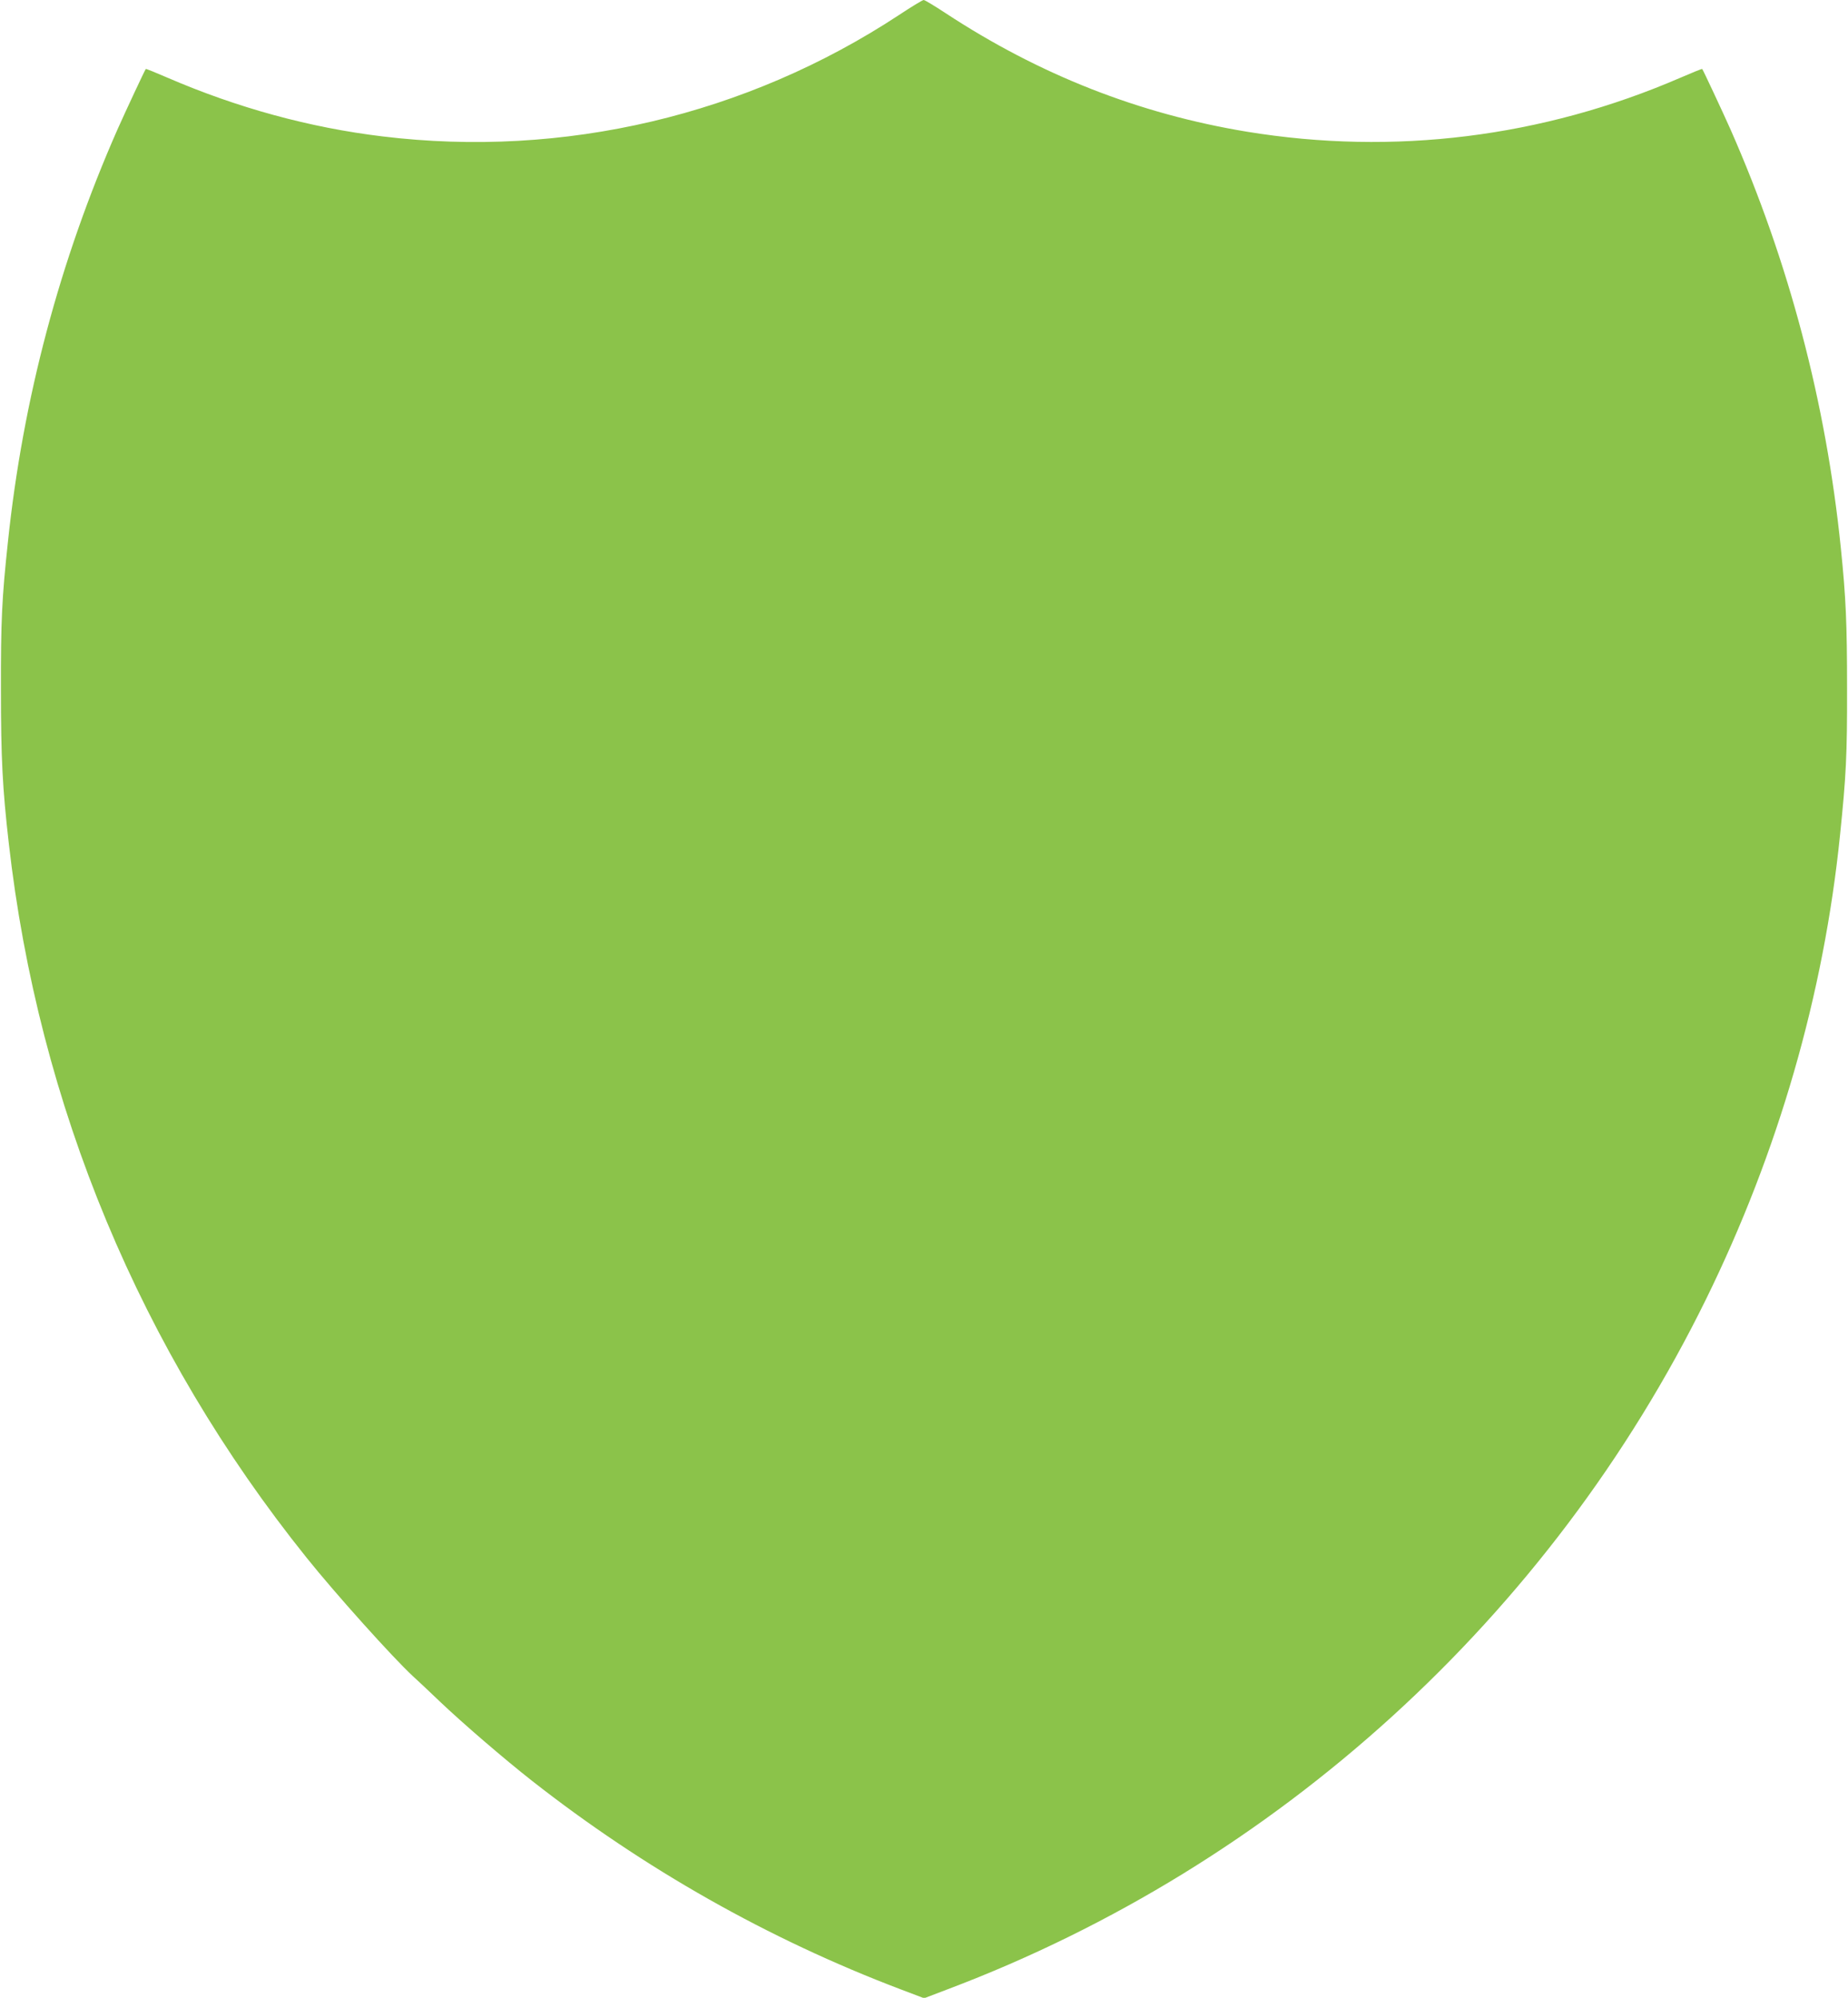
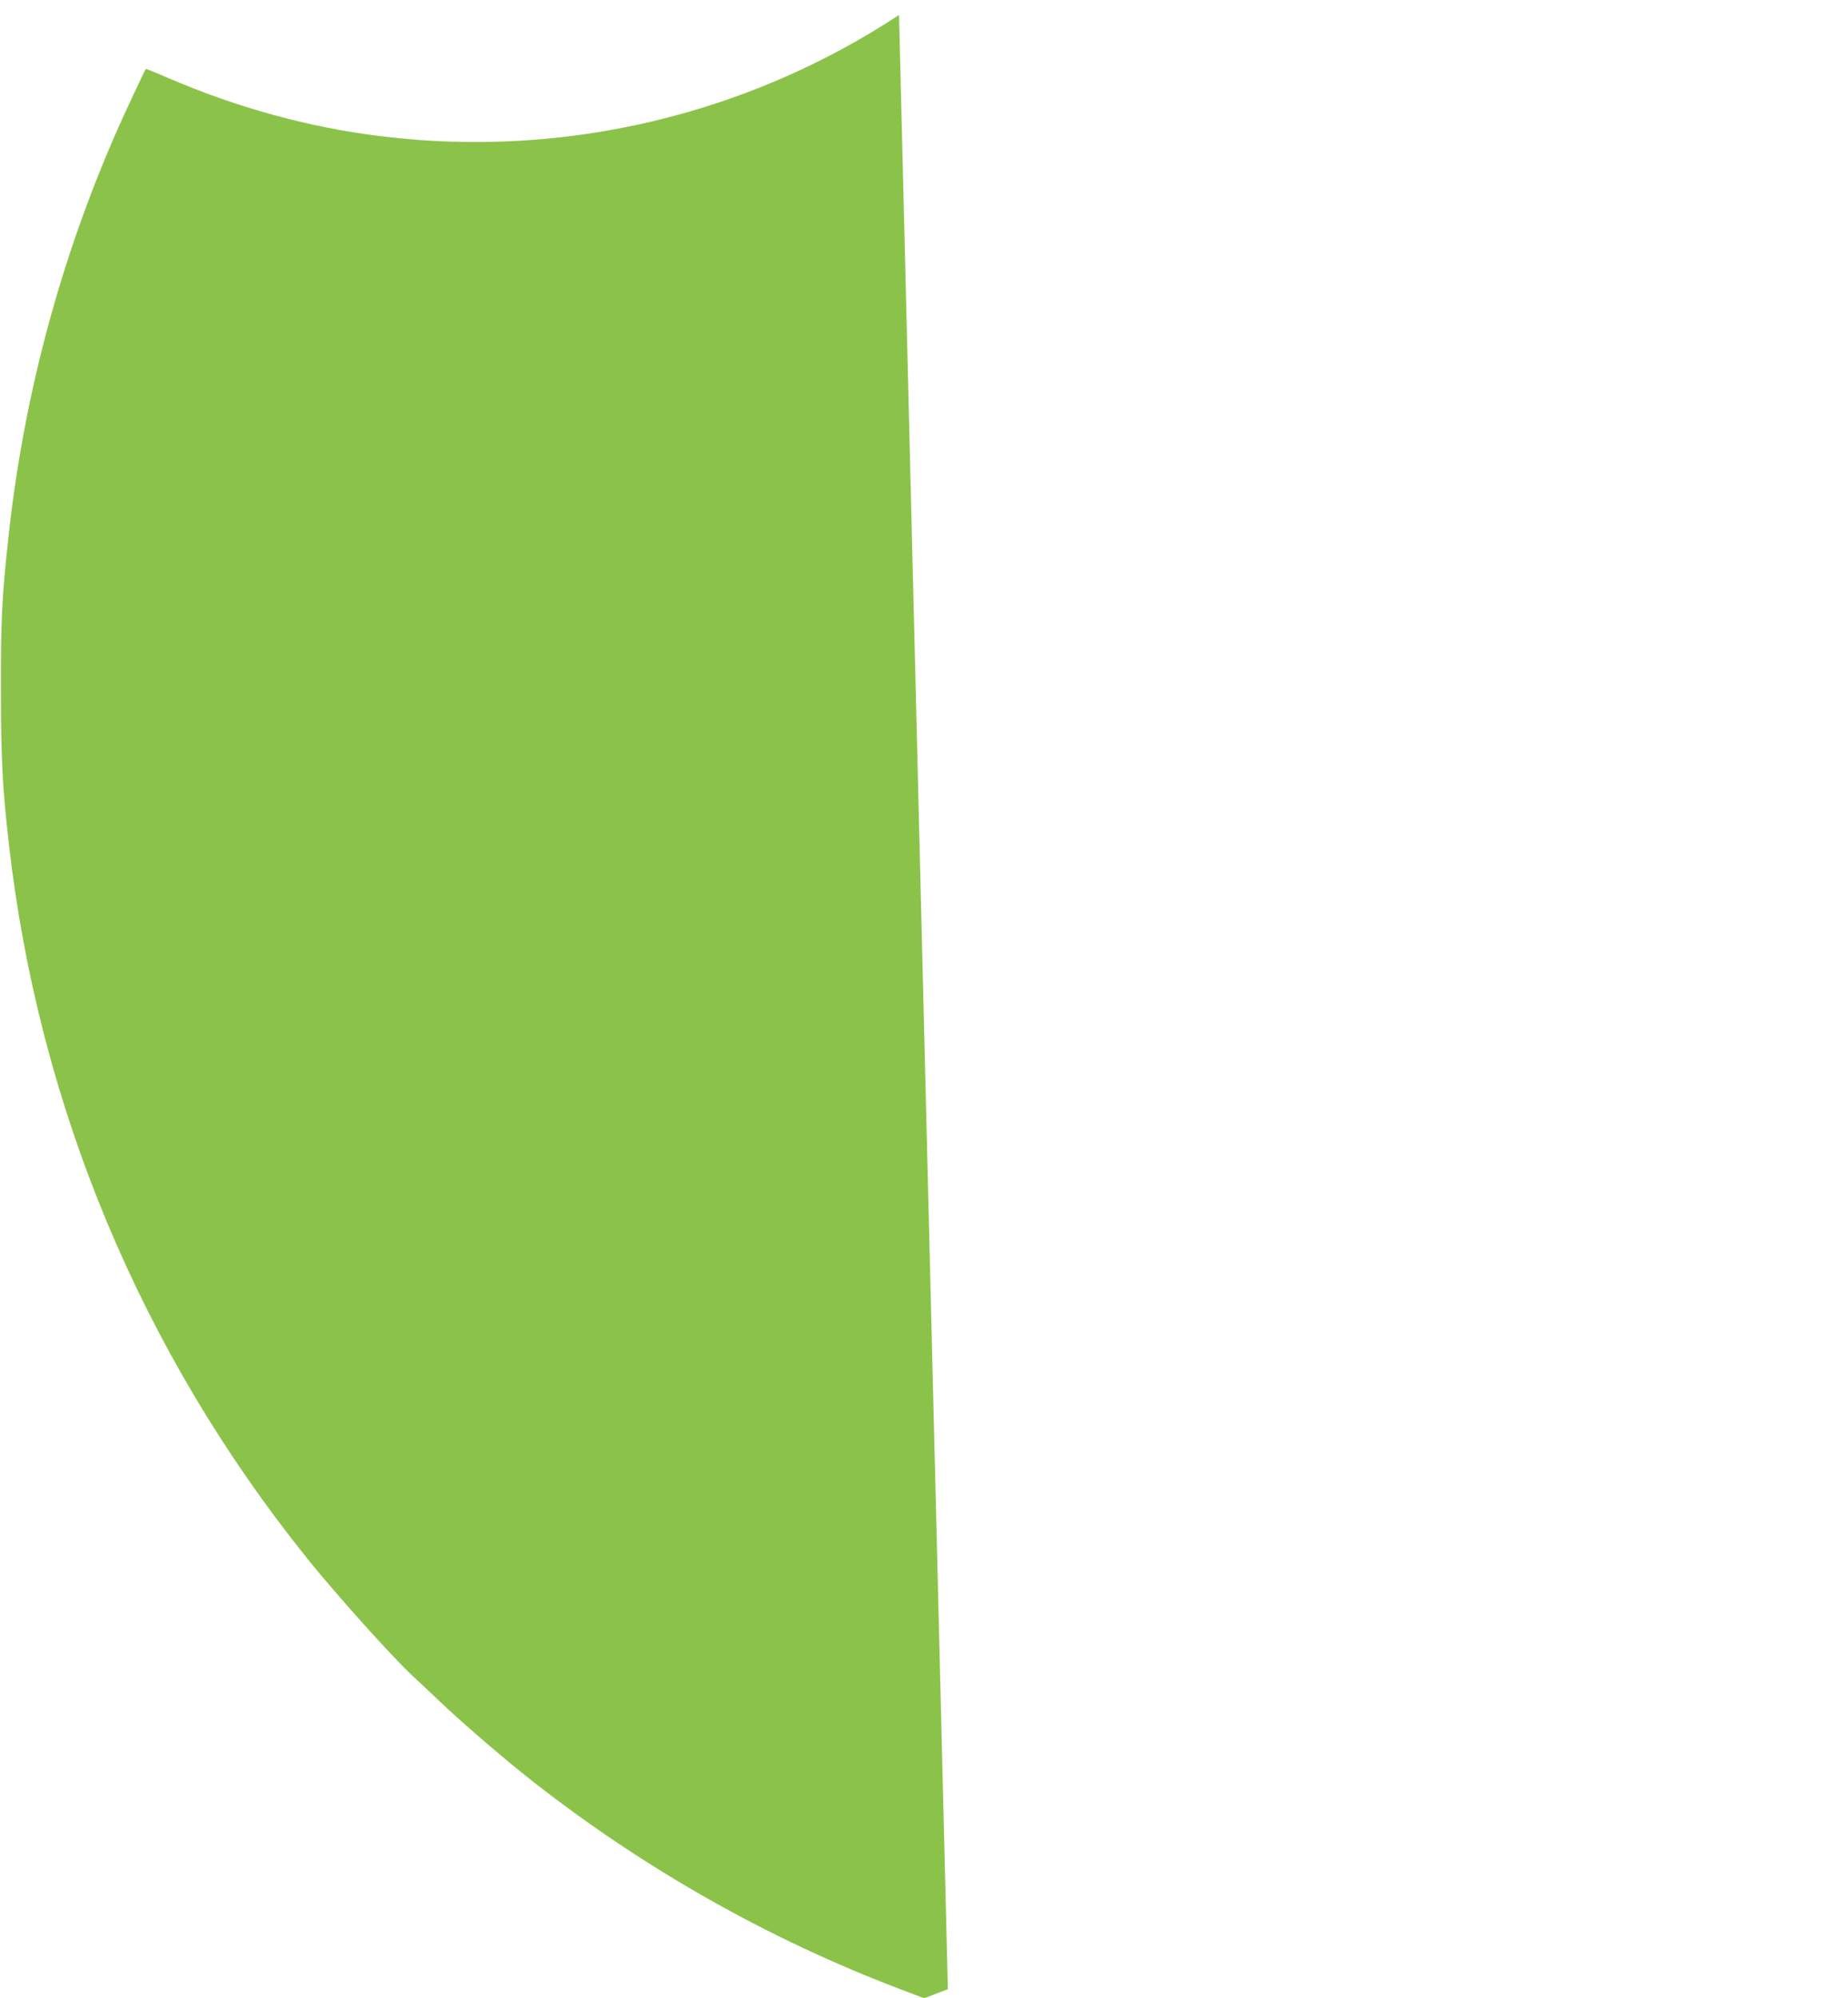
<svg xmlns="http://www.w3.org/2000/svg" version="1.0" width="1184pt" height="1280pt" viewBox="0 0 1184 1280" preserveAspectRatio="xMidYMid meet">
  <g transform="translate(0,1280) scale(0.1,-0.1)" fill="#8bc34a" stroke="none">
-     <path d="M5760 12704 c-977 -643 -2150 -919 -3309 -778 -466 56 -930 183 -1375 375 -76 33 -140 59 -142 57 -6 -7 -130 -272 -182 -389 -369 -838 -605 -1725 -701 -2639 -39 -362 -46 -509 -45 -950 0 -438 10 -631 50 -980 190 -1683 845 -3255 1908 -4580 184 -230 554 -642 682 -760 27 -24 103 -96 169 -159 147 -140 414 -370 595 -512 718 -563 1513 -1013 2358 -1334 l153 -58 152 58 c2110 797 3859 2388 4857 4420 463 943 755 1953 859 2975 39 380 46 512 45 940 0 414 -7 577 -40 900 -95 931 -332 1830 -706 2679 -52 117 -176 382 -182 389 -2 2 -66 -24 -142 -57 -882 -381 -1833 -499 -2774 -345 -692 114 -1331 365 -1932 760 -70 46 -133 84 -140 84 -7 0 -78 -43 -158 -96z" />
+     <path d="M5760 12704 c-977 -643 -2150 -919 -3309 -778 -466 56 -930 183 -1375 375 -76 33 -140 59 -142 57 -6 -7 -130 -272 -182 -389 -369 -838 -605 -1725 -701 -2639 -39 -362 -46 -509 -45 -950 0 -438 10 -631 50 -980 190 -1683 845 -3255 1908 -4580 184 -230 554 -642 682 -760 27 -24 103 -96 169 -159 147 -140 414 -370 595 -512 718 -563 1513 -1013 2358 -1334 l153 -58 152 58 z" />
  </g>
</svg>